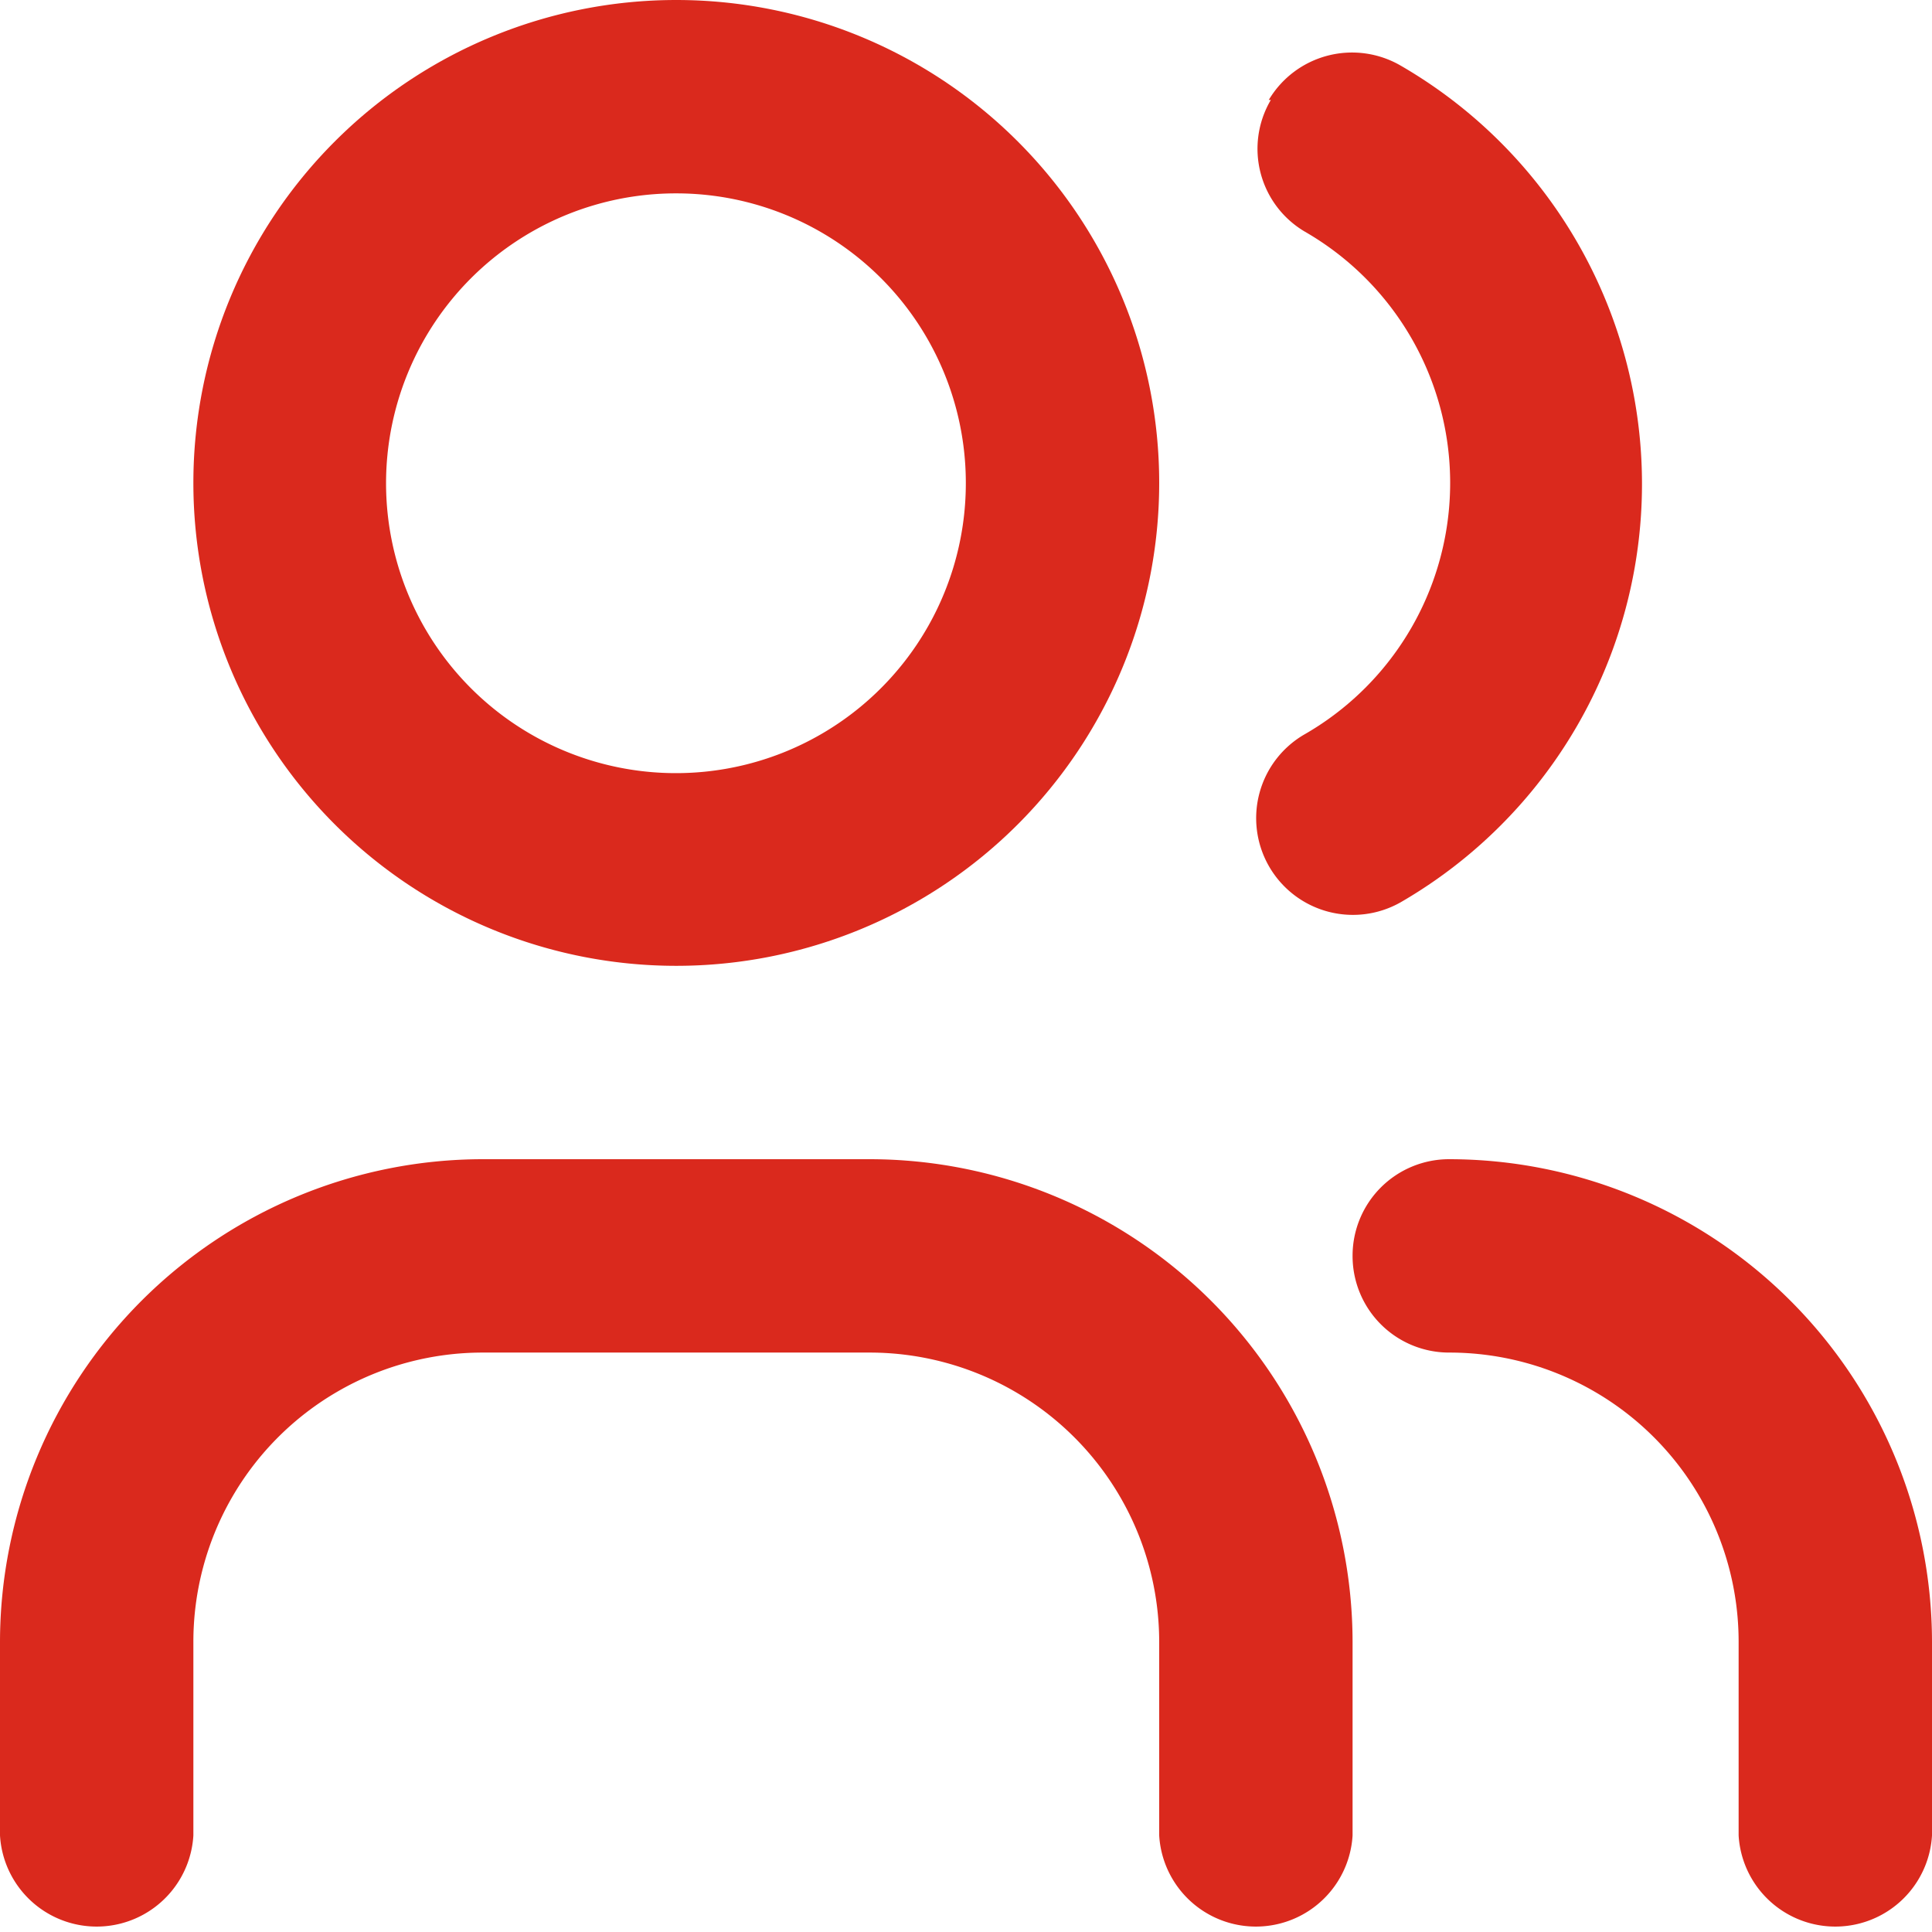
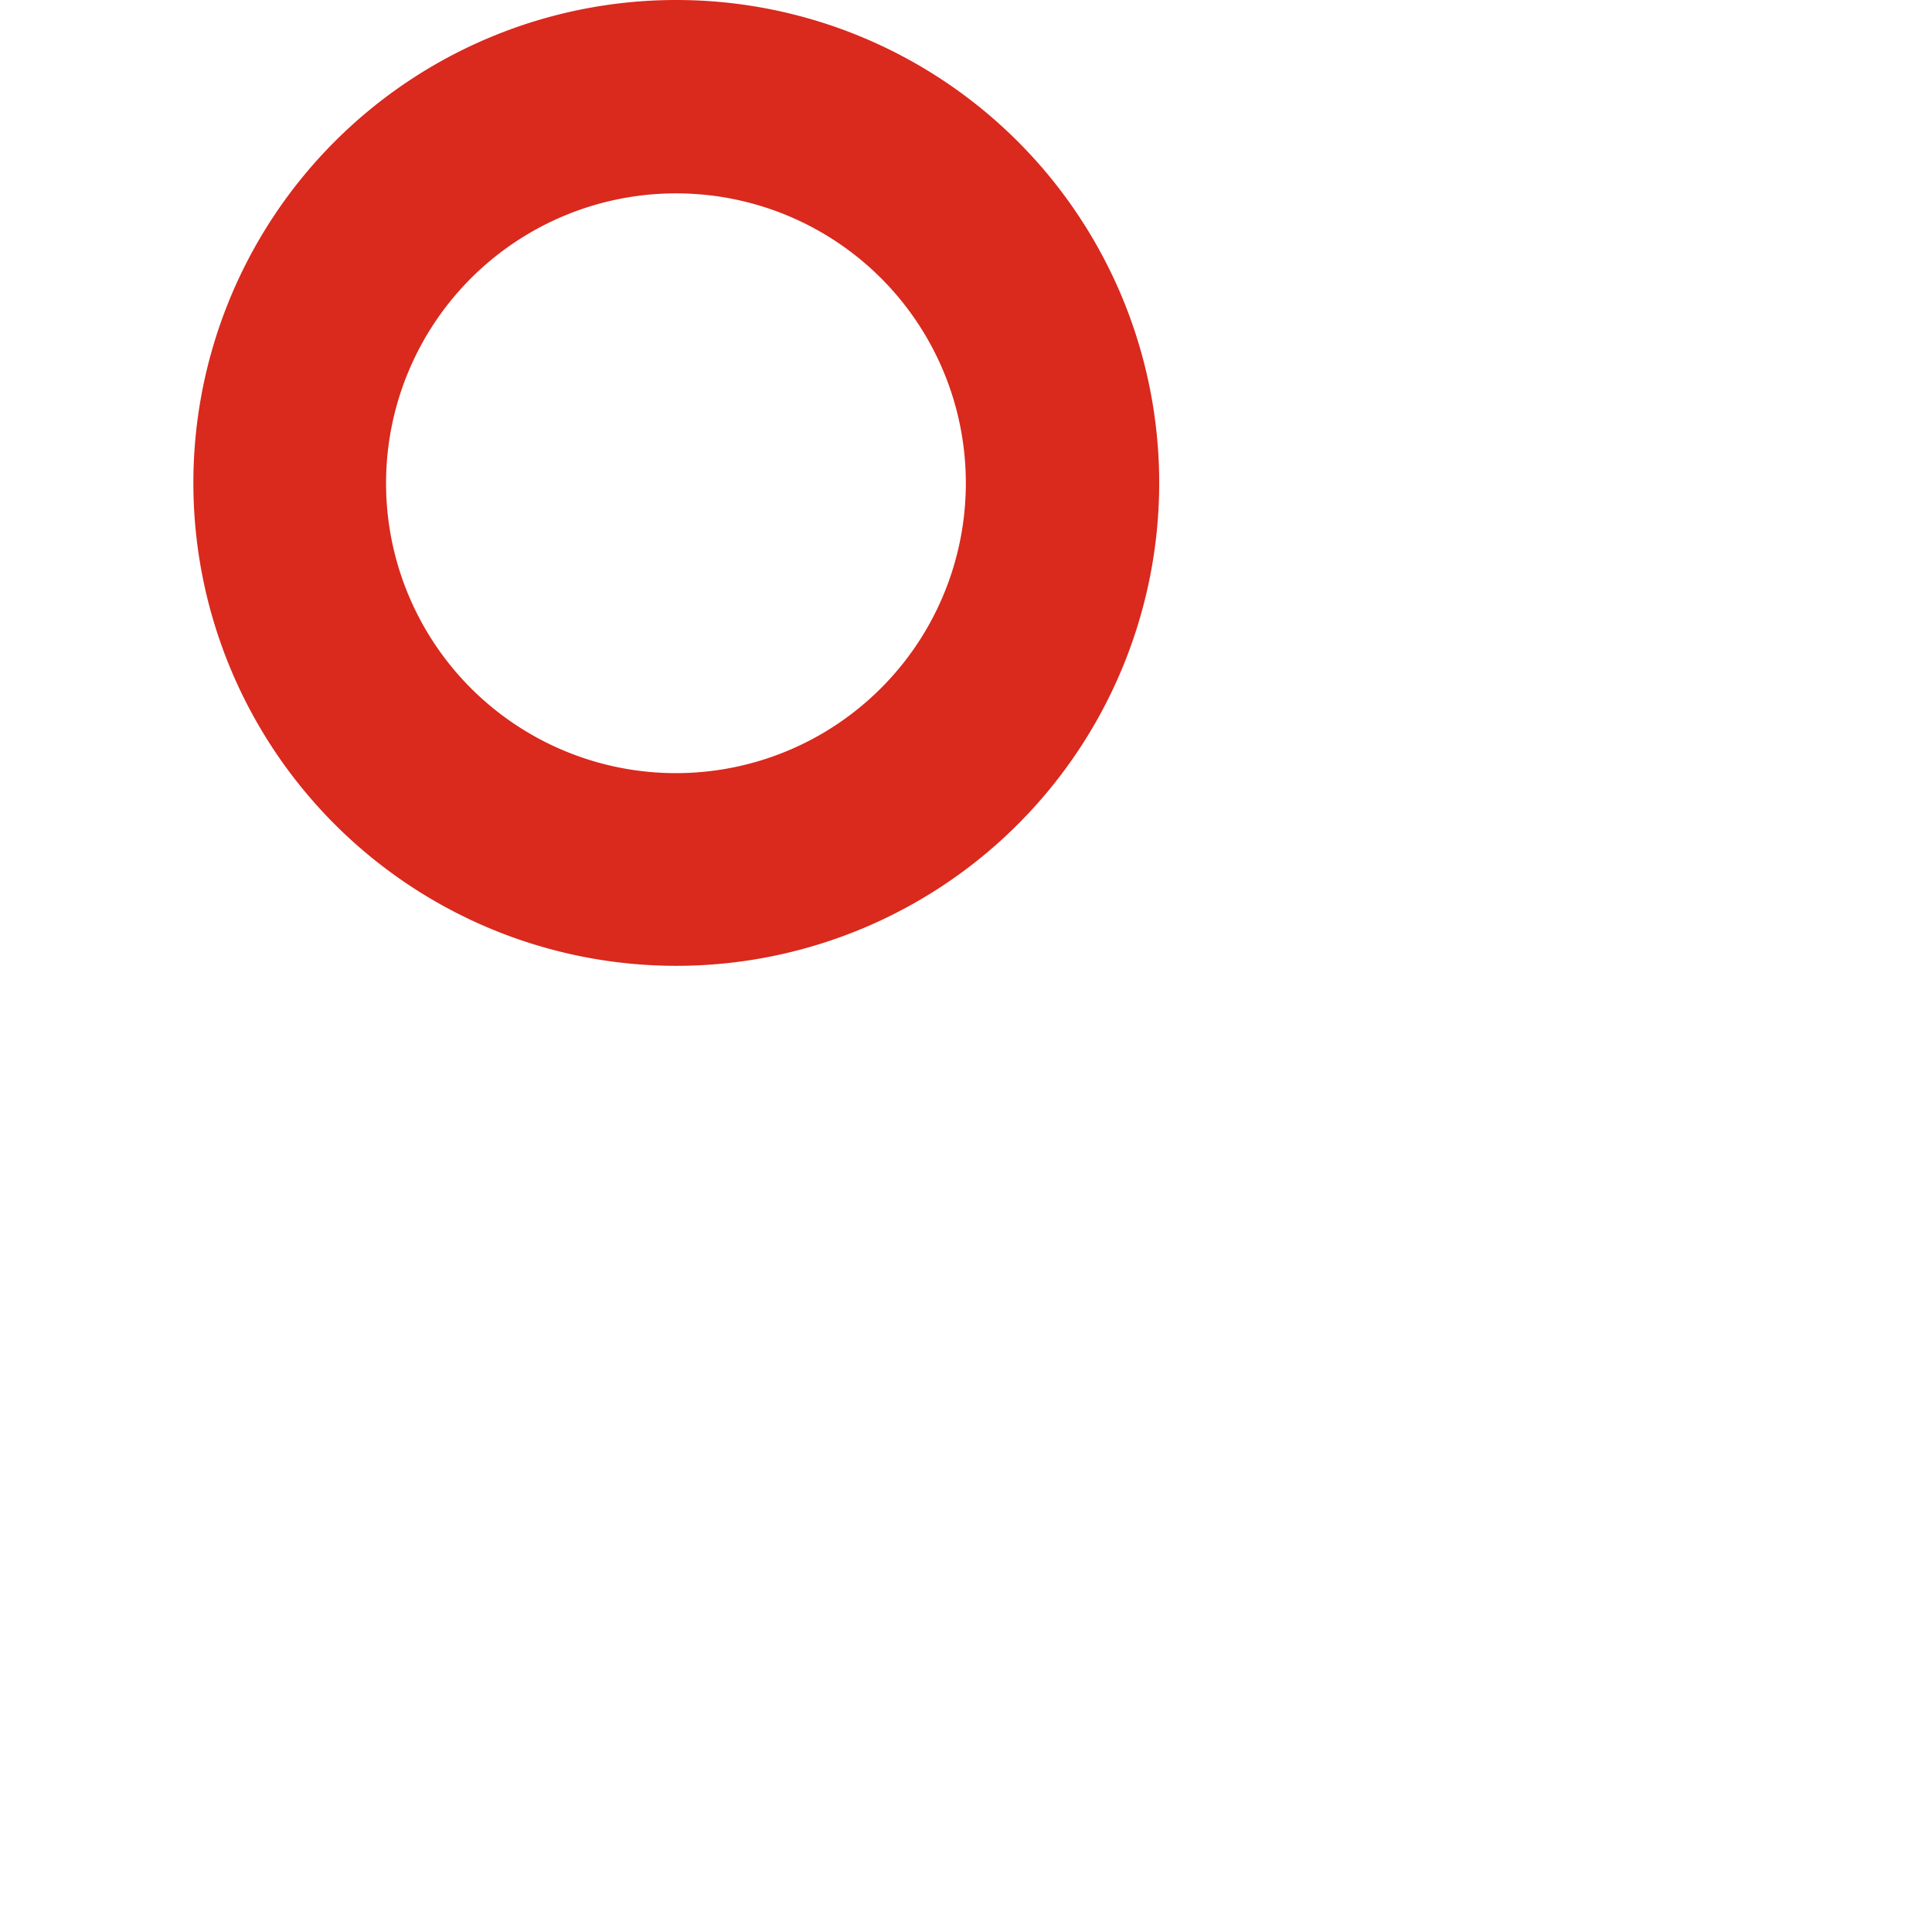
<svg xmlns="http://www.w3.org/2000/svg" viewBox="0 0 56.25 56.25">
  <defs>
    <style>.cls-1{fill:#da291d;fill-rule:evenodd;}</style>
  </defs>
  <g id="Capa_2" data-name="Capa 2">
    <g id="Capa_1-2" data-name="Capa 1">
      <path class="cls-1" d="M19.69,5.63a8.44,8.44,0,1,0,8.43,8.43A8.43,8.43,0,0,0,19.69,5.63ZM5.63,14.06A14.06,14.06,0,1,1,19.69,28.12,14.06,14.06,0,0,1,5.63,14.06Z" />
-       <path class="cls-1" d="M36.94,2.91a2.82,2.82,0,0,1,3.84-1,14.07,14.07,0,0,1,0,24.36A2.81,2.81,0,1,1,38,21.37,8.44,8.44,0,0,0,38,6.75a2.8,2.8,0,0,1-1-3.84Z" />
-       <path class="cls-1" d="M0,47.81A14.07,14.07,0,0,1,14.06,33.75H25.31A14.07,14.07,0,0,1,39.38,47.81v5.63a2.82,2.82,0,0,1-5.63,0V47.81a8.43,8.43,0,0,0-8.44-8.43H14.06a8.42,8.42,0,0,0-8.43,8.43v5.63a2.82,2.82,0,0,1-5.63,0Z" />
-       <path class="cls-1" d="M39.38,36.56a2.81,2.81,0,0,1,2.81-2.81A14.07,14.07,0,0,1,56.25,47.81v5.63a2.82,2.82,0,0,1-5.63,0V47.81a8.42,8.42,0,0,0-8.43-8.43A2.81,2.81,0,0,1,39.38,36.56Z" />
    </g>
  </g>
</svg>